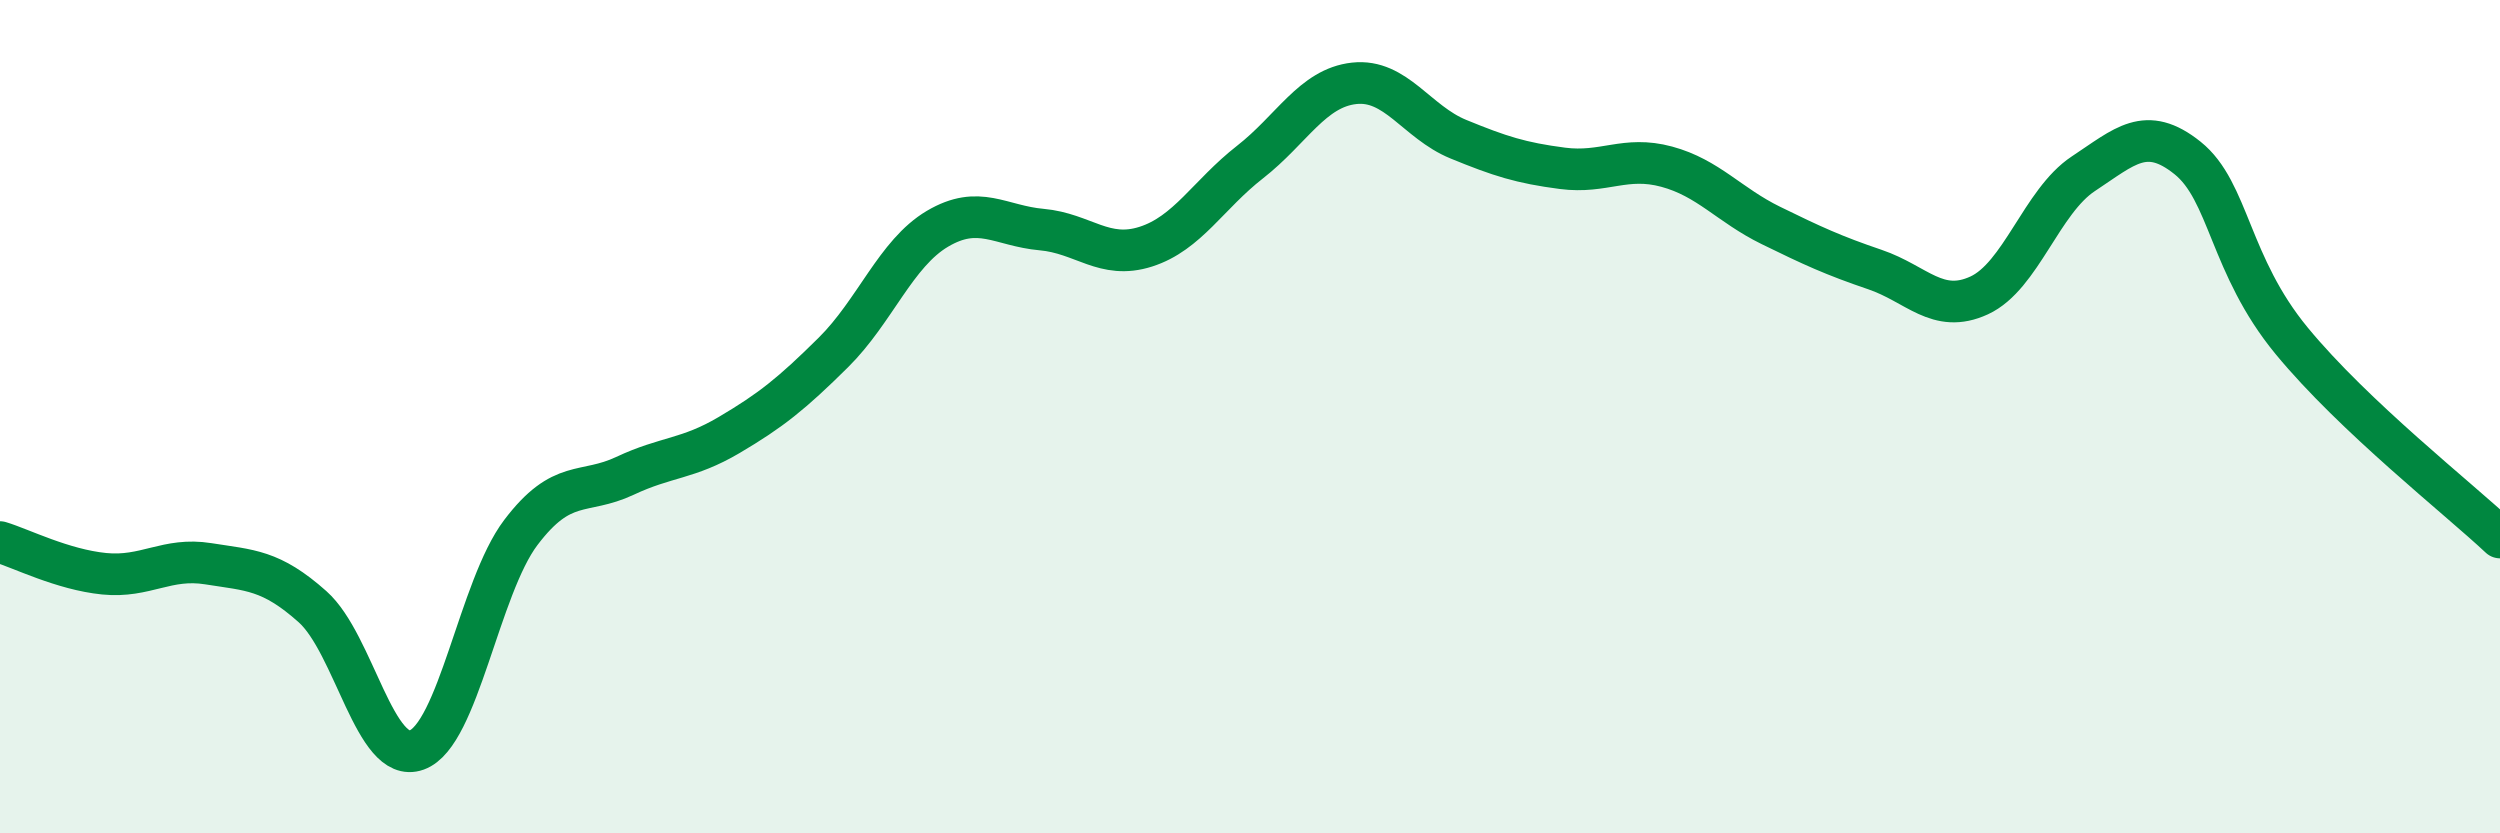
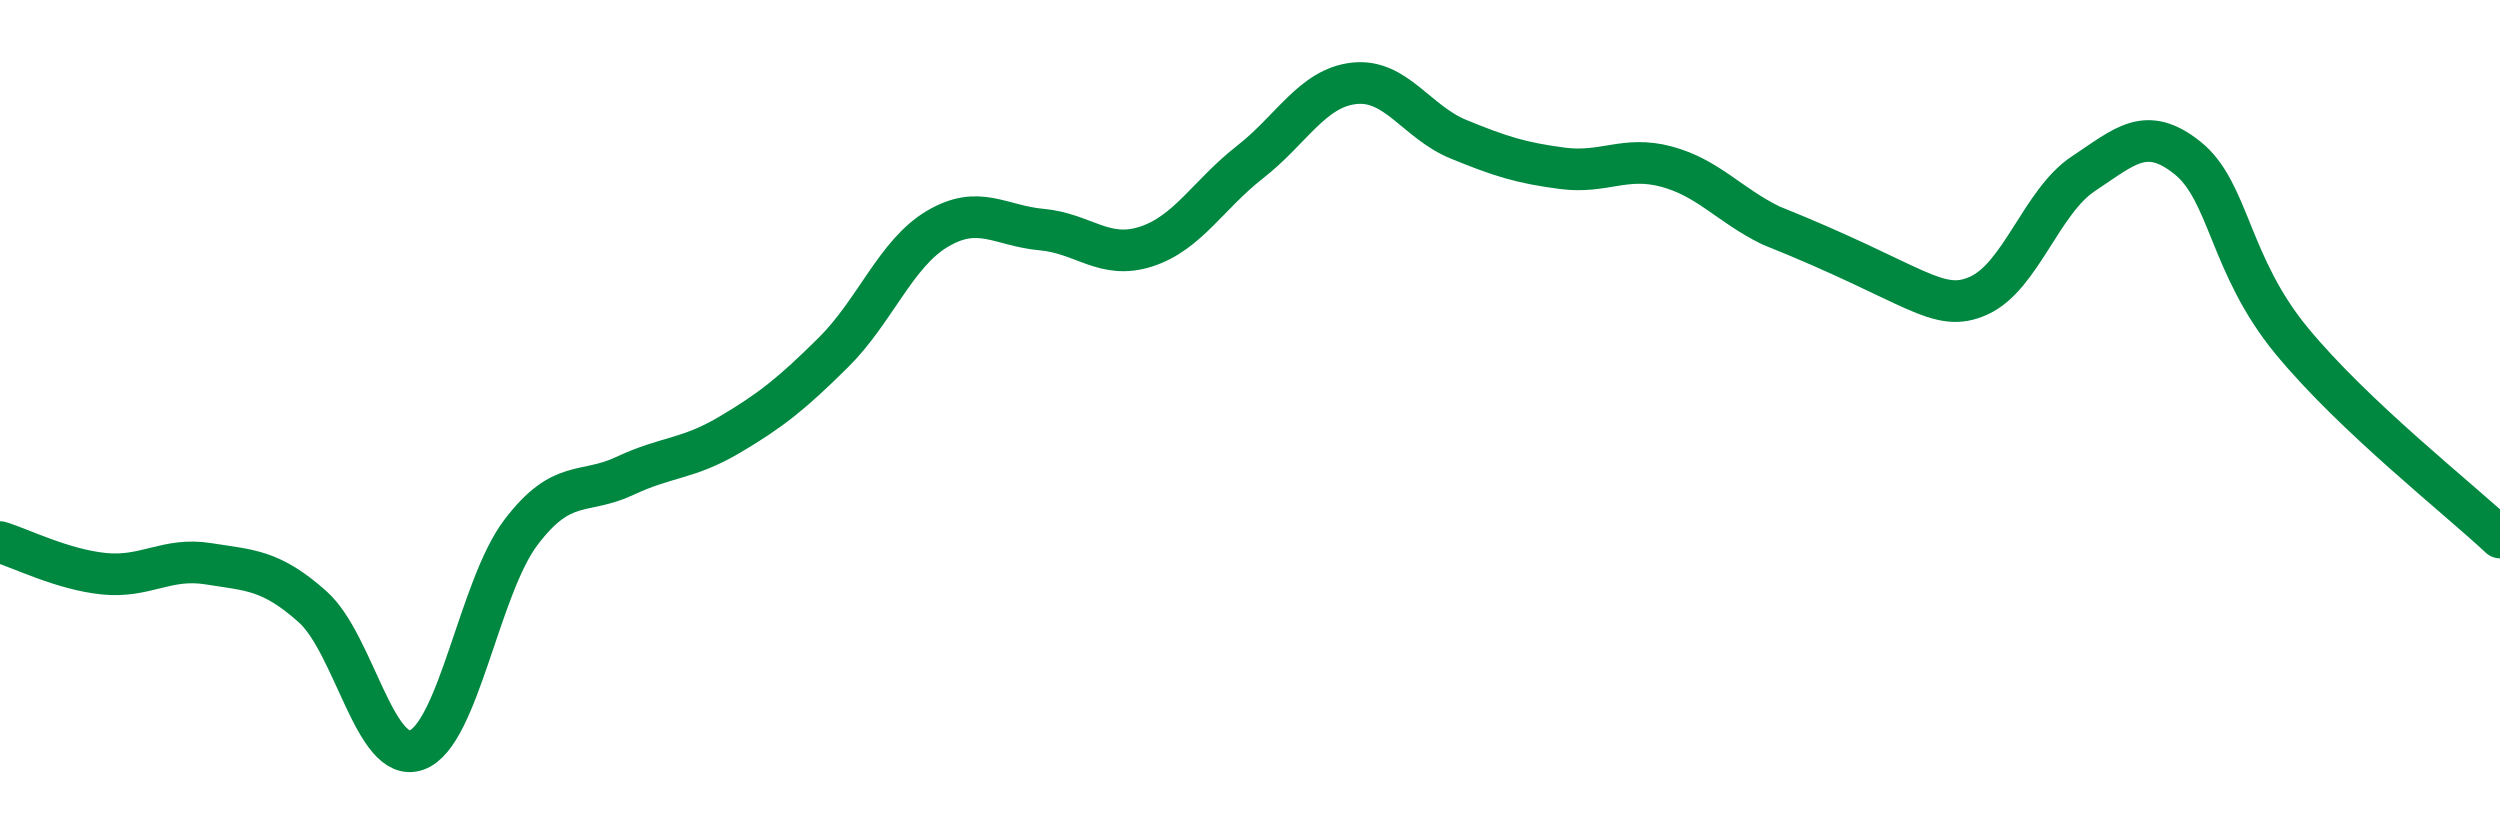
<svg xmlns="http://www.w3.org/2000/svg" width="60" height="20" viewBox="0 0 60 20">
-   <path d="M 0,13.01 C 0.5,13.16 1.5,13.67 2.5,13.77 C 3.5,13.87 4,13.37 5,13.53 C 6,13.69 6.5,13.67 7.5,14.56 C 8.5,15.45 9,18.36 10,18 C 11,17.64 11.5,14.1 12.5,12.78 C 13.5,11.46 14,11.89 15,11.42 C 16,10.95 16.5,11.03 17.5,10.44 C 18.5,9.85 19,9.45 20,8.46 C 21,7.47 21.5,6.08 22.5,5.49 C 23.5,4.9 24,5.42 25,5.51 C 26,5.6 26.5,6.24 27.5,5.92 C 28.5,5.6 29,4.67 30,3.89 C 31,3.11 31.5,2.11 32.5,2 C 33.5,1.89 34,2.93 35,3.34 C 36,3.75 36.5,3.91 37.5,4.04 C 38.5,4.17 39,3.73 40,4 C 41,4.27 41.5,4.92 42.5,5.41 C 43.5,5.9 44,6.13 45,6.47 C 46,6.81 46.5,7.55 47.5,7.09 C 48.5,6.63 49,4.83 50,4.17 C 51,3.51 51.5,2.99 52.5,3.79 C 53.5,4.59 53.5,6.36 55,8.18 C 56.5,10 59,11.96 60,12.9L60 20L0 20Z" fill="#008740" opacity="0.1" stroke-linecap="round" stroke-linejoin="round" />
-   <path d="M 0,13.01 C 0.5,13.16 1.5,13.67 2.5,13.77 C 3.5,13.87 4,13.37 5,13.53 C 6,13.69 6.5,13.67 7.5,14.56 C 8.5,15.45 9,18.36 10,18 C 11,17.64 11.5,14.1 12.5,12.78 C 13.5,11.46 14,11.89 15,11.42 C 16,10.95 16.5,11.03 17.5,10.44 C 18.5,9.85 19,9.45 20,8.46 C 21,7.47 21.5,6.08 22.5,5.49 C 23.5,4.9 24,5.42 25,5.51 C 26,5.6 26.5,6.24 27.5,5.92 C 28.5,5.6 29,4.67 30,3.89 C 31,3.11 31.5,2.11 32.5,2 C 33.5,1.89 34,2.93 35,3.34 C 36,3.75 36.5,3.91 37.5,4.04 C 38.5,4.17 39,3.73 40,4 C 41,4.27 41.5,4.92 42.5,5.41 C 43.5,5.9 44,6.13 45,6.47 C 46,6.81 46.5,7.55 47.5,7.09 C 48.5,6.63 49,4.83 50,4.17 C 51,3.51 51.5,2.99 52.5,3.79 C 53.5,4.59 53.5,6.36 55,8.18 C 56.5,10 59,11.96 60,12.9" stroke="#008740" stroke-width="1" fill="none" stroke-linecap="round" stroke-linejoin="round" />
+   <path d="M 0,13.01 C 0.5,13.16 1.5,13.67 2.5,13.77 C 3.5,13.87 4,13.37 5,13.53 C 6,13.69 6.5,13.67 7.5,14.56 C 8.5,15.45 9,18.36 10,18 C 11,17.64 11.5,14.1 12.5,12.78 C 13.5,11.46 14,11.89 15,11.42 C 16,10.95 16.5,11.03 17.5,10.44 C 18.5,9.85 19,9.45 20,8.46 C 21,7.47 21.5,6.08 22.5,5.49 C 23.5,4.9 24,5.42 25,5.51 C 26,5.6 26.5,6.24 27.5,5.92 C 28.5,5.6 29,4.67 30,3.89 C 31,3.11 31.5,2.11 32.5,2 C 33.5,1.89 34,2.93 35,3.34 C 36,3.75 36.5,3.91 37.5,4.04 C 38.5,4.17 39,3.73 40,4 C 41,4.27 41.5,4.92 42.5,5.41 C 46,6.81 46.5,7.55 47.5,7.09 C 48.5,6.63 49,4.83 50,4.17 C 51,3.51 51.5,2.99 52.5,3.79 C 53.5,4.59 53.5,6.36 55,8.18 C 56.5,10 59,11.96 60,12.9" stroke="#008740" stroke-width="1" fill="none" stroke-linecap="round" stroke-linejoin="round" />
</svg>